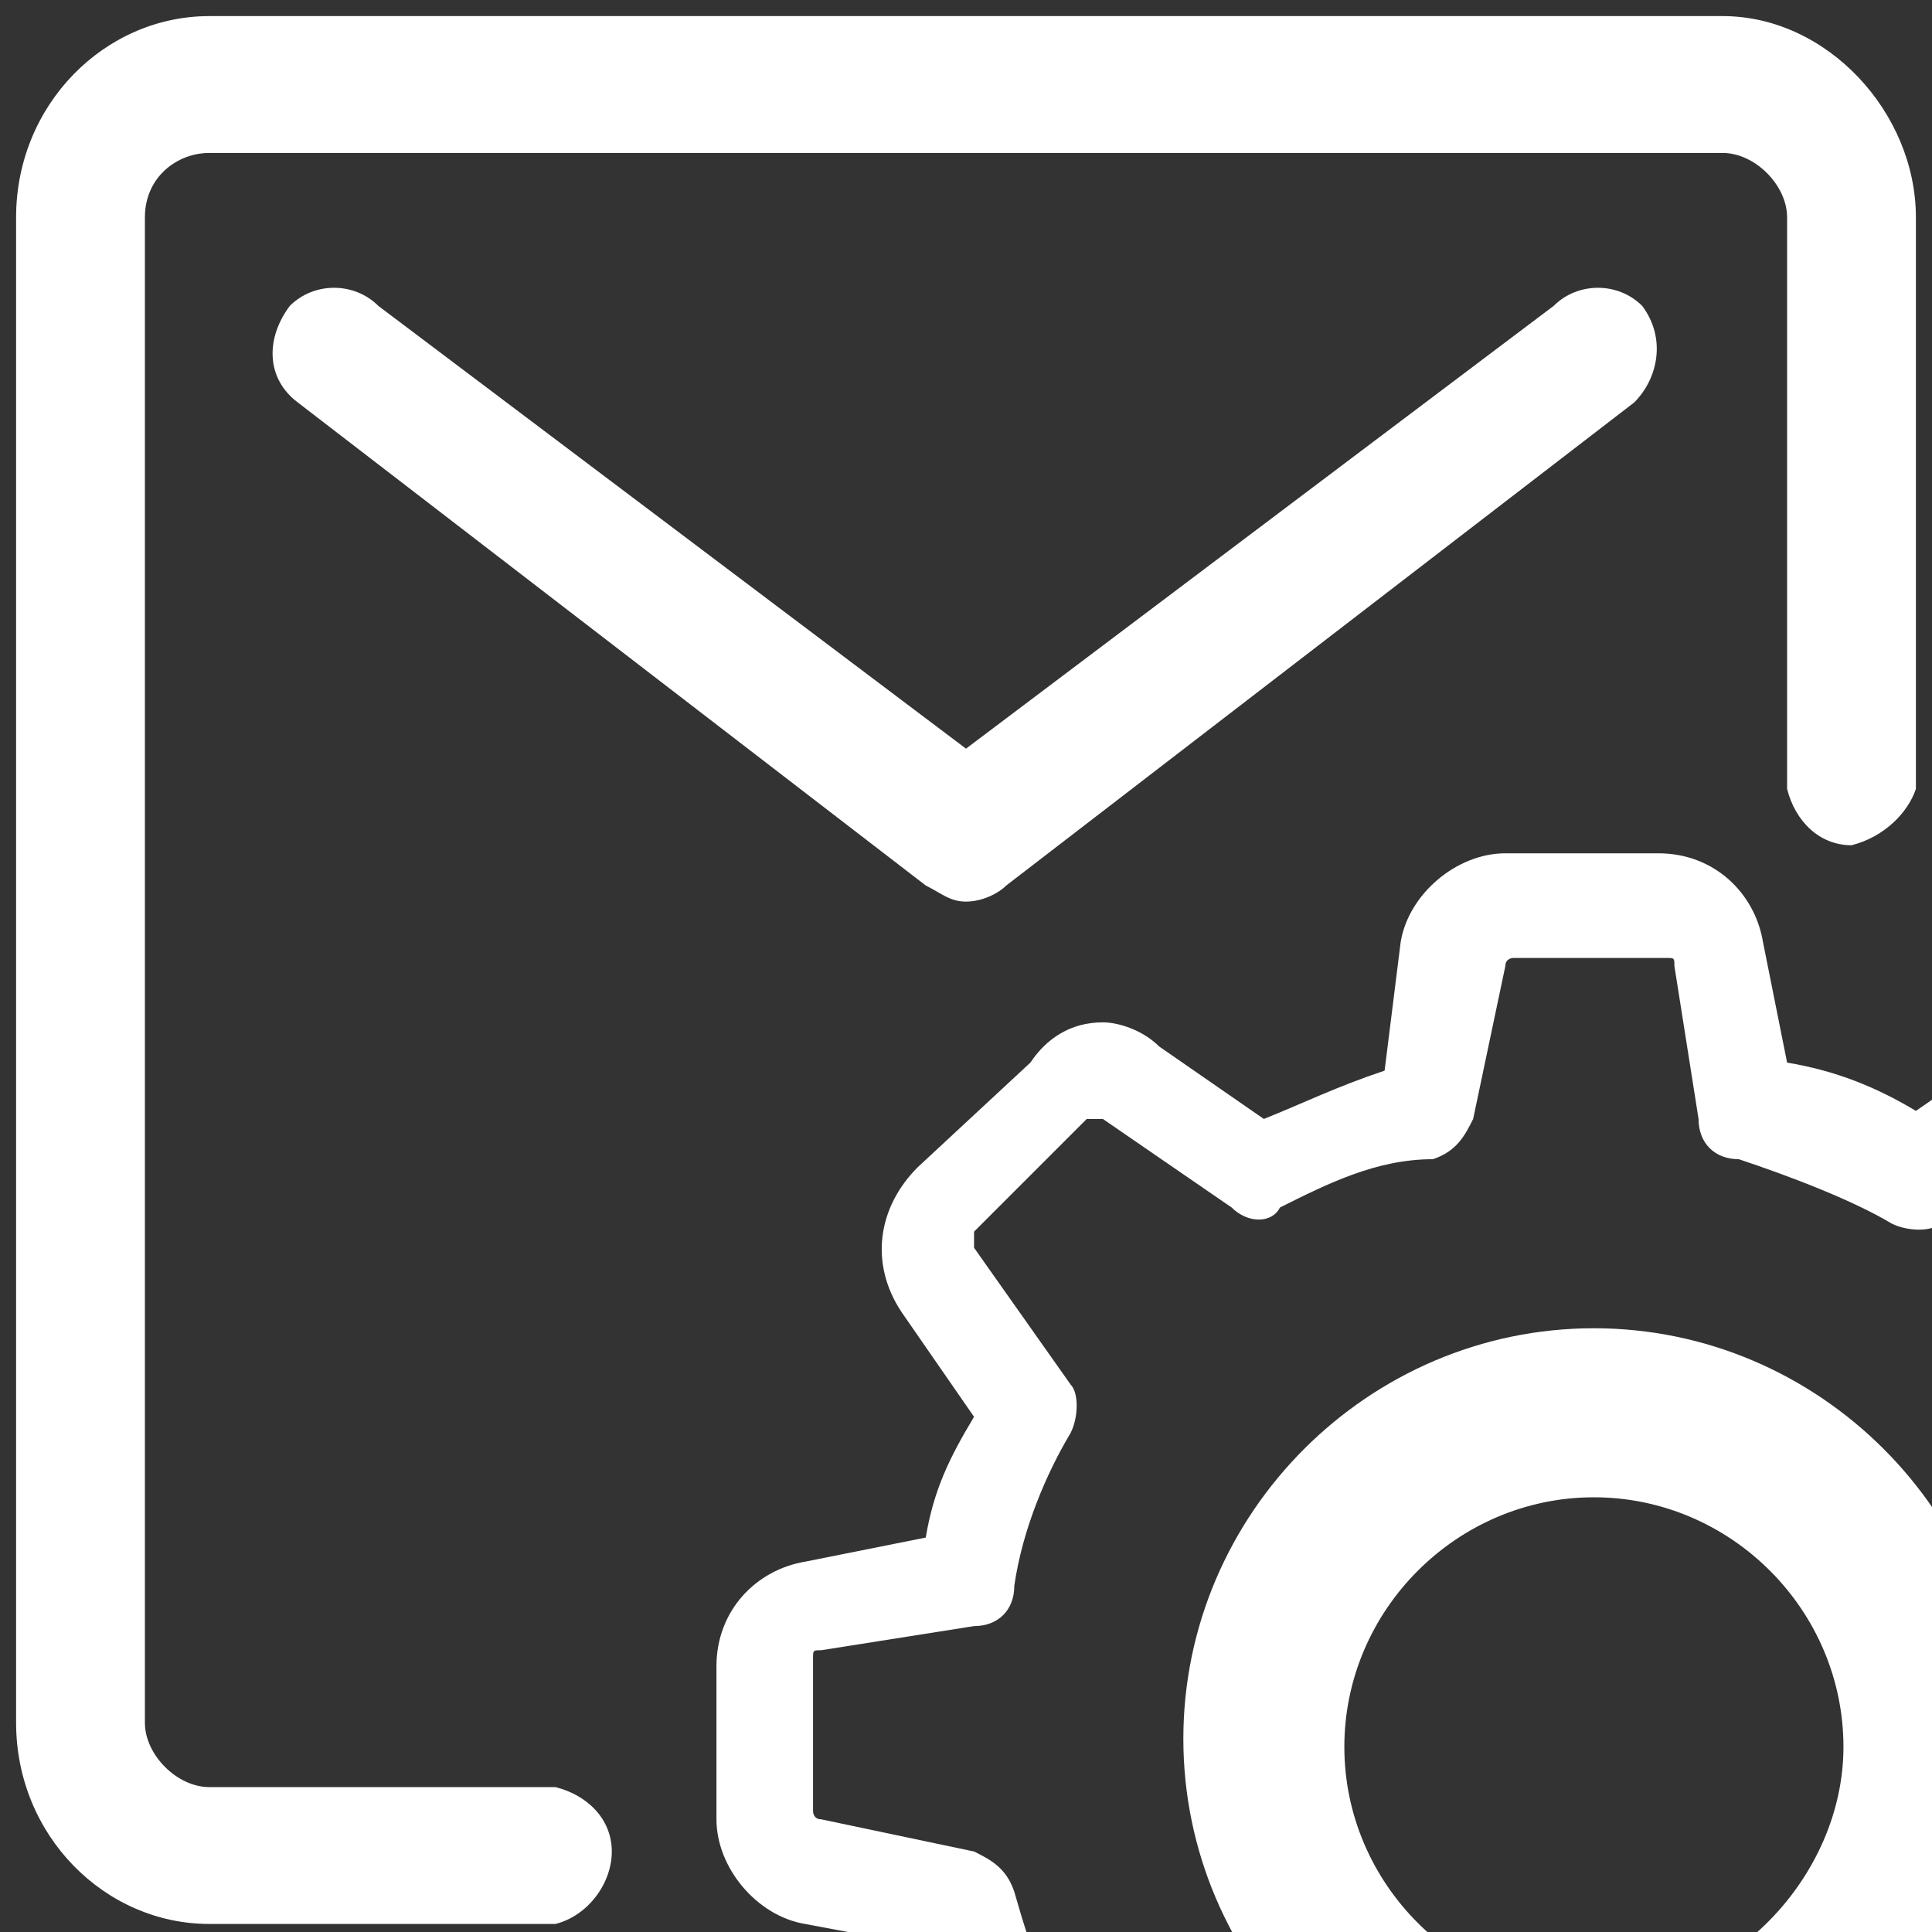
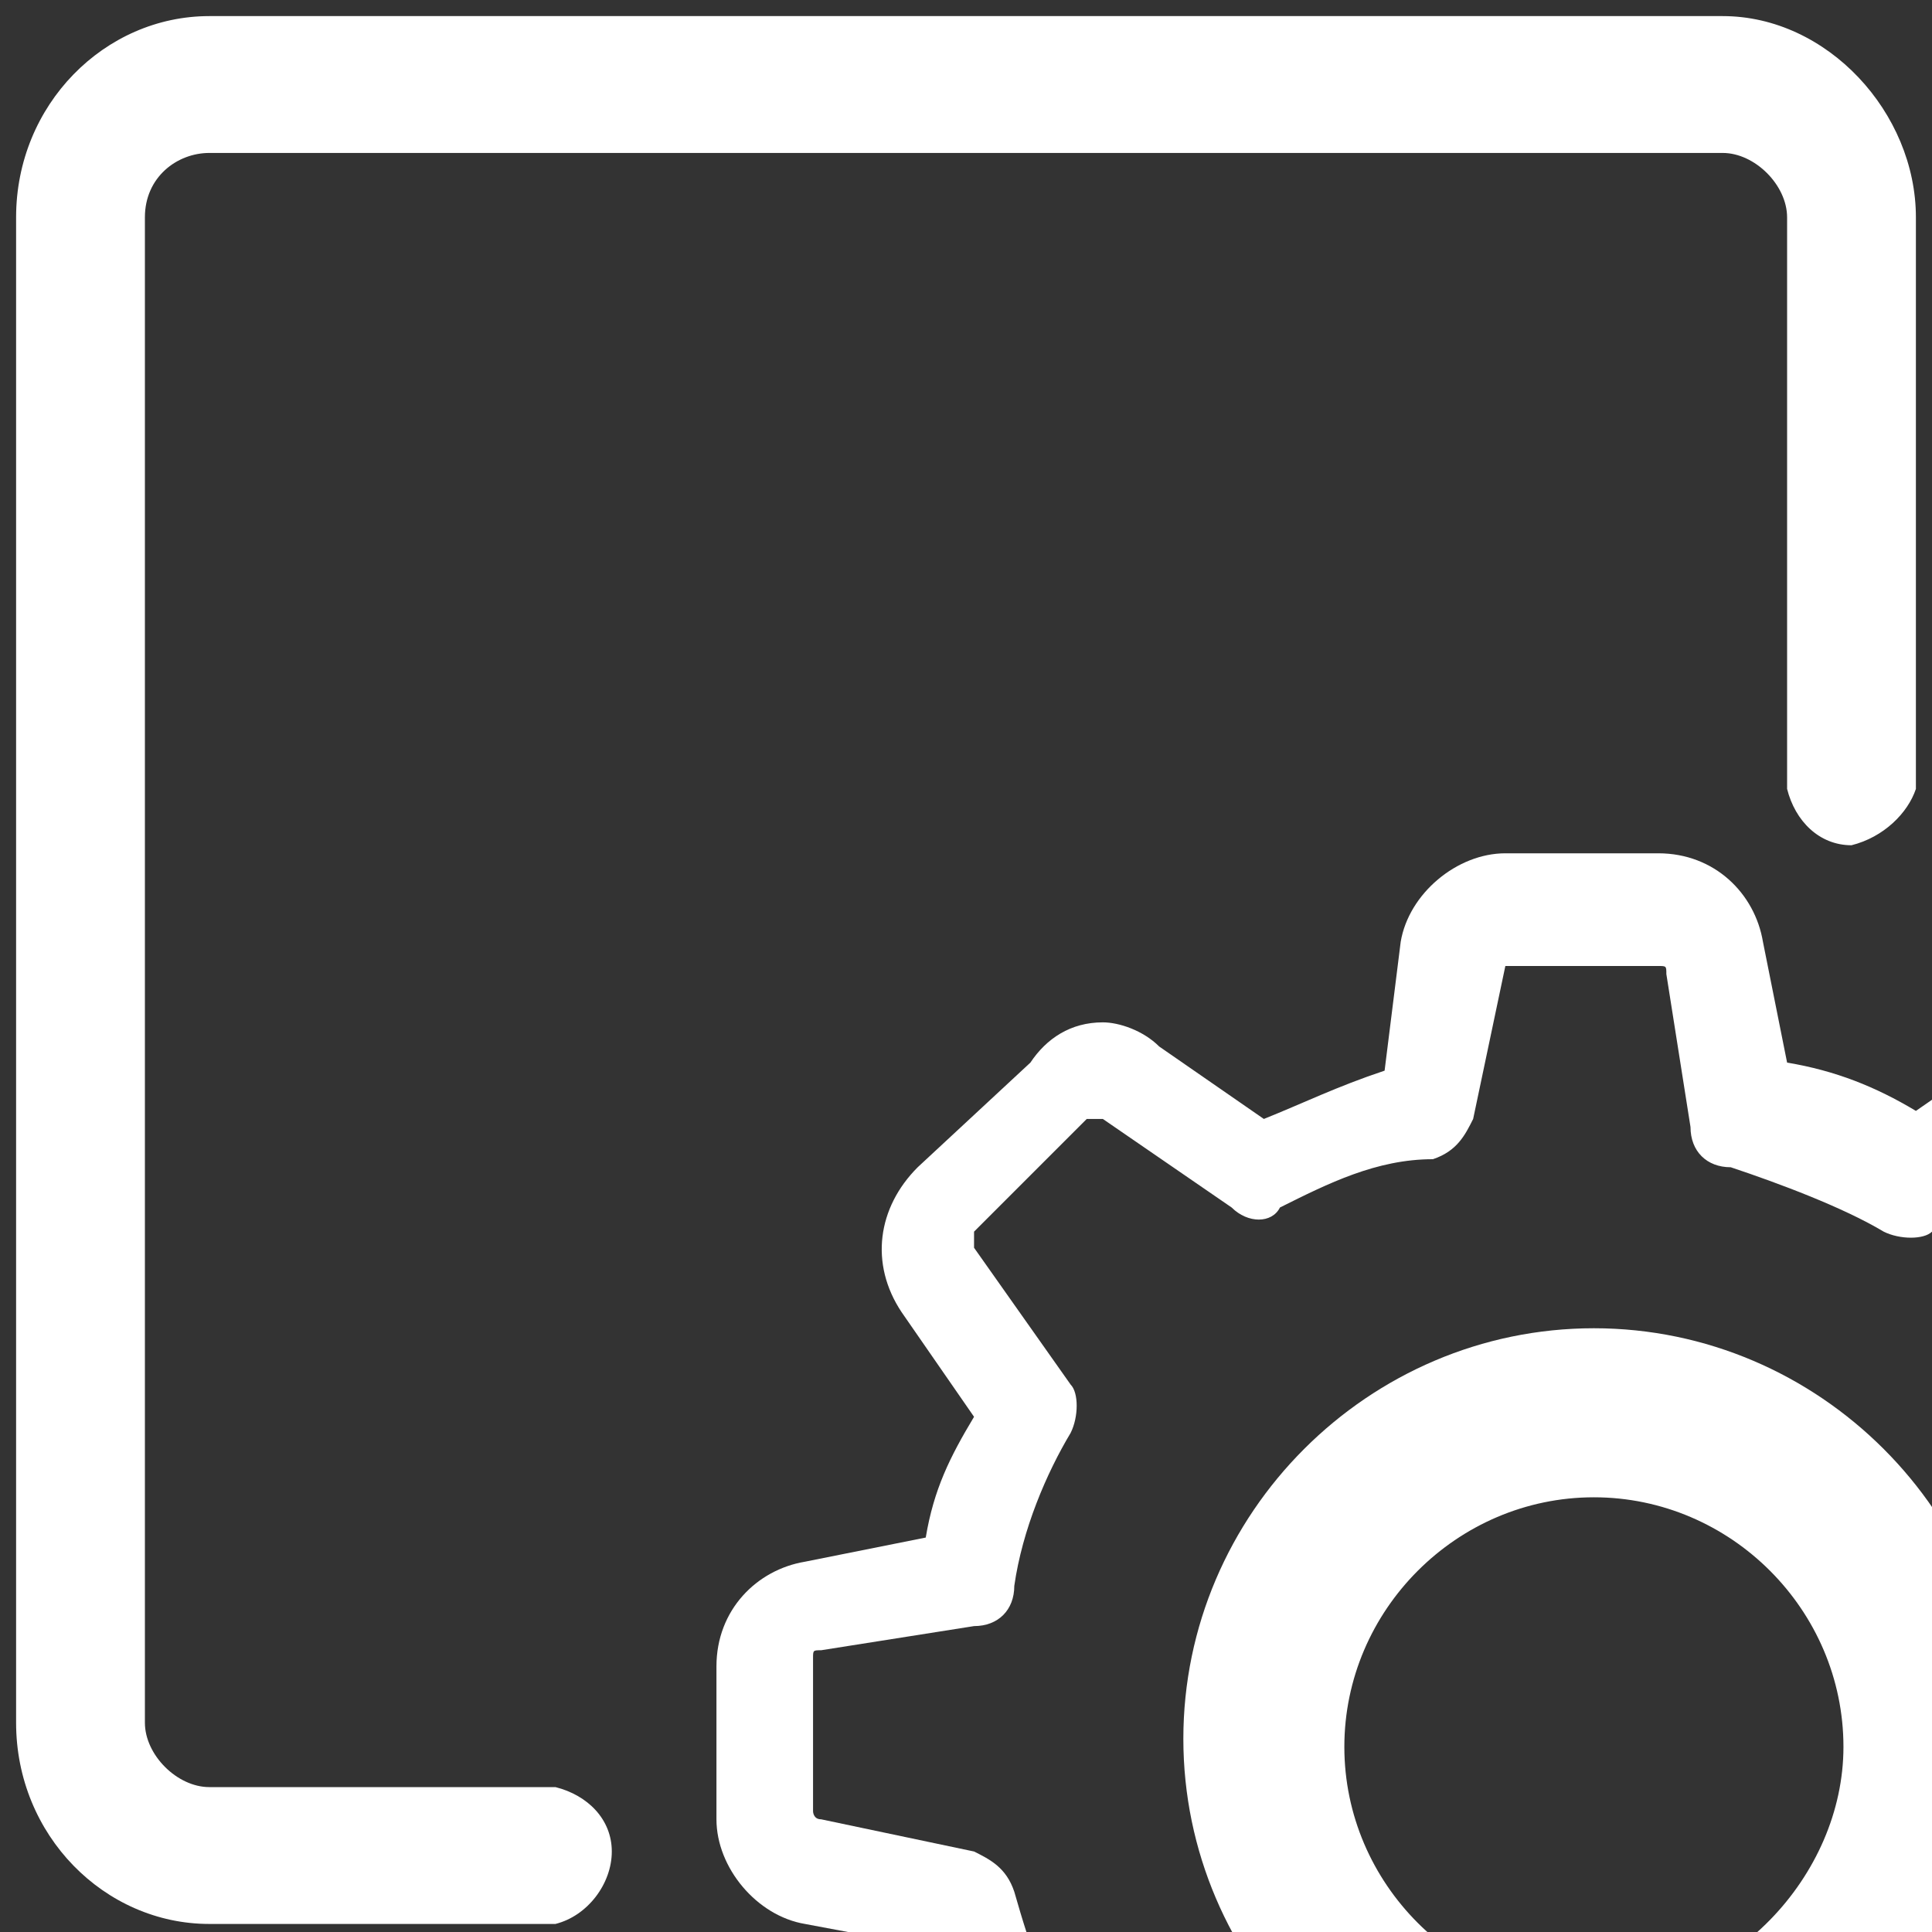
<svg xmlns="http://www.w3.org/2000/svg" version="1.1" id="Layer_1" x="0px" y="0px" viewBox="0 0 24 24" style="enable-background:new 0 0 24 24;" xml:space="preserve">
  <rect x="0" y="0" width="24" height="24" fill="#333333" stroke="none" />
  <style type="text/css">
	.st0{fill:#FFFFFF;}
</style>
  <g>
    <g>
-       <path class="st0" d="M19.3,3.8L12,9.3L4.7,3.8c-0.3-0.3-0.8-0.3-1.1,0C3.3,4.2,3.3,4.7,3.7,5l7.8,6c0.2,0.1,0.3,0.2,0.5,0.2    c0.2,0,0.4-0.1,0.5-0.2l7.8-6c0.3-0.3,0.4-0.8,0.1-1.2C20.1,3.5,19.6,3.5,19.3,3.8z" />
      <path class="st0" d="M23.8,9.8V2.7c0-1.3-1.1-2.5-2.4-2.5H2.6c-1.3,0-2.4,1.1-2.4,2.5v18.7c0,1.4,1.1,2.5,2.4,2.5h4.3    c0.4-0.1,0.7-0.5,0.7-0.9c0-0.4-0.3-0.7-0.7-0.8c-1.4,0-2.8,0-4.3,0c-0.4,0-0.8-0.4-0.8-0.8V2.7c0-0.5,0.4-0.8,0.8-0.8h18.8    c0.4,0,0.8,0.4,0.8,0.8c0,0,0,7.1,0,7.1c0.1,0.4,0.4,0.7,0.8,0.7C23.4,10.4,23.7,10.1,23.8,9.8z" />
    </g>
    <g>
      <g>
-         <path class="st0" d="M29.6,19.3L28,19c-0.2-0.6-0.4-1-0.6-1.5l0.9-1.3c0.4-0.6,0.3-1.3-0.2-1.8l-1.4-1.4     c-0.3-0.3-0.6-0.4-0.9-0.4c-0.3,0-0.6,0.1-0.7,0.3l-1.3,0.9c-0.5-0.3-1-0.5-1.6-0.6l-0.3-1.5c-0.1-0.6-0.6-1.1-1.3-1.1h-1.9     c-0.6,0-1.2,0.5-1.3,1.1l-0.2,1.6c-0.6,0.2-1,0.4-1.5,0.6l-1.3-0.9c-0.2-0.2-0.5-0.3-0.7-0.3c-0.4,0-0.7,0.2-0.9,0.5l-1.4,1.3     c-0.5,0.5-0.6,1.2-0.2,1.8l0.9,1.3c-0.3,0.5-0.5,0.9-0.6,1.5L10,19.4c-0.6,0.1-1.1,0.6-1.1,1.3v1.9c0,0.6,0.5,1.2,1.1,1.3     l1.6,0.3c0.2,0.6,0.4,1,0.6,1.5L11.3,27c-0.4,0.6-0.3,1.3,0.2,1.8l1.4,1.4c0.3,0.3,0.6,0.4,0.9,0.4c0.3,0,0.6-0.1,0.7-0.3     l1.3-0.9c0.5,0.3,0.9,0.5,1.5,0.6l0.3,1.6c0.1,0.6,0.6,1.1,1.3,1.1h1.9c0.6,0,1.2-0.5,1.3-1.1l0.3-1.6c0.6-0.2,1-0.4,1.5-0.6     l1.3,0.9c0.2,0.2,0.5,0.3,0.7,0.3l0,0c0.4,0,0.7-0.2,0.9-0.4l1.4-1.4c0.5-0.5,0.6-1.2,0.2-1.8l-0.9-1.3c0.3-0.5,0.5-1,0.6-1.5     l1.6-0.3c0.6-0.1,1.1-0.6,1.1-1.3v-1.9C30.7,20,30.2,19.4,29.6,19.3z M29.5,22.5C29.5,22.6,29.5,22.6,29.5,22.5l-2,0.4     c-0.3,0-0.5,0.2-0.5,0.5c-0.2,0.6-0.5,1.3-0.8,1.9c-0.1,0.2-0.1,0.5,0,0.6l1.1,1.6c0,0,0,0.1,0,0.2l-1.4,1.4h-0.1h-0.1L24.1,28     c-0.2-0.2-0.5-0.2-0.6,0c-0.6,0.4-1.2,0.6-1.9,0.8c-0.3,0.1-0.4,0.3-0.5,0.5l-0.3,1.9c0,0.1-0.1,0.1-0.1,0.1h-1.9     c-0.1,0-0.1,0-0.1-0.1l-0.3-1.9c0-0.3-0.2-0.5-0.5-0.5c-0.6-0.2-1.3-0.5-1.9-0.7C16.1,28,16,28,15.9,28c-0.1,0-0.3,0-0.4,0.1     l-1.6,1.1c0,0,0,0-0.1,0h-0.1l-1.4-1.4c0,0,0-0.1,0-0.2l1.1-1.6c0.2-0.2,0.2-0.5,0-0.6c-0.4-0.6-0.6-1.2-0.8-1.9     c-0.1-0.3-0.3-0.4-0.5-0.5l-1.9-0.4c-0.1,0-0.1-0.1-0.1-0.1v-1.9c0-0.1,0-0.1,0.1-0.1l1.9-0.3c0.3,0,0.5-0.2,0.5-0.5     c0.1-0.7,0.4-1.4,0.7-1.9c0.1-0.2,0.1-0.5,0-0.6l-1.2-1.7c0,0,0-0.1,0-0.2l1.4-1.4h0.1h0.1l1.6,1.1c0.2,0.2,0.5,0.2,0.6,0     c0.6-0.3,1.2-0.6,1.9-0.6c0.3-0.1,0.4-0.3,0.5-0.5l0.4-1.9c0-0.1,0.1-0.1,0.1-0.1h1.9c0.1,0,0.1,0,0.1,0.1l0.3,1.9     c0,0.3,0.2,0.5,0.5,0.5c0.6,0.2,1.4,0.5,1.9,0.8c0.2,0.1,0.5,0.1,0.6,0l1.6-1.1c0,0,0,0,0.1,0h0.1l1.4,1.4c0,0,0,0.1,0,0.2     l-1.1,1.6c-0.2,0.2-0.2,0.5,0,0.6c0.4,0.6,0.6,1.2,0.8,1.9c0.1,0.3,0.3,0.4,0.5,0.5l1.9,0.3c0.1,0,0.1,0.1,0.1,0.1L29.5,22.5     L29.5,22.5z" />
+         <path class="st0" d="M29.6,19.3L28,19c-0.2-0.6-0.4-1-0.6-1.5l0.9-1.3c0.4-0.6,0.3-1.3-0.2-1.8l-1.4-1.4     c-0.3-0.3-0.6-0.4-0.9-0.4c-0.3,0-0.6,0.1-0.7,0.3l-1.3,0.9c-0.5-0.3-1-0.5-1.6-0.6l-0.3-1.5c-0.1-0.6-0.6-1.1-1.3-1.1h-1.9     c-0.6,0-1.2,0.5-1.3,1.1l-0.2,1.6c-0.6,0.2-1,0.4-1.5,0.6l-1.3-0.9c-0.2-0.2-0.5-0.3-0.7-0.3c-0.4,0-0.7,0.2-0.9,0.5l-1.4,1.3     c-0.5,0.5-0.6,1.2-0.2,1.8l0.9,1.3c-0.3,0.5-0.5,0.9-0.6,1.5L10,19.4c-0.6,0.1-1.1,0.6-1.1,1.3v1.9c0,0.6,0.5,1.2,1.1,1.3     l1.6,0.3c0.2,0.6,0.4,1,0.6,1.5L11.3,27c-0.4,0.6-0.3,1.3,0.2,1.8l1.4,1.4c0.3,0.3,0.6,0.4,0.9,0.4c0.3,0,0.6-0.1,0.7-0.3     l1.3-0.9c0.5,0.3,0.9,0.5,1.5,0.6l0.3,1.6c0.1,0.6,0.6,1.1,1.3,1.1h1.9c0.6,0,1.2-0.5,1.3-1.1l0.3-1.6c0.6-0.2,1-0.4,1.5-0.6     l1.3,0.9c0.2,0.2,0.5,0.3,0.7,0.3l0,0c0.4,0,0.7-0.2,0.9-0.4l1.4-1.4c0.5-0.5,0.6-1.2,0.2-1.8l-0.9-1.3c0.3-0.5,0.5-1,0.6-1.5     l1.6-0.3c0.6-0.1,1.1-0.6,1.1-1.3v-1.9C30.7,20,30.2,19.4,29.6,19.3z M29.5,22.5C29.5,22.6,29.5,22.6,29.5,22.5l-2,0.4     c-0.3,0-0.5,0.2-0.5,0.5c-0.2,0.6-0.5,1.3-0.8,1.9c-0.1,0.2-0.1,0.5,0,0.6l1.1,1.6c0,0,0,0.1,0,0.2l-1.4,1.4h-0.1h-0.1L24.1,28     c-0.2-0.2-0.5-0.2-0.6,0c-0.6,0.4-1.2,0.6-1.9,0.8c-0.3,0.1-0.4,0.3-0.5,0.5l-0.3,1.9c0,0.1-0.1,0.1-0.1,0.1h-1.9     c-0.1,0-0.1,0-0.1-0.1l-0.3-1.9c0-0.3-0.2-0.5-0.5-0.5c-0.6-0.2-1.3-0.5-1.9-0.7C16.1,28,16,28,15.9,28c-0.1,0-0.3,0-0.4,0.1     l-1.6,1.1c0,0,0,0-0.1,0h-0.1l-1.4-1.4c0,0,0-0.1,0-0.2l1.1-1.6c0.2-0.2,0.2-0.5,0-0.6c-0.4-0.6-0.6-1.2-0.8-1.9     c-0.1-0.3-0.3-0.4-0.5-0.5l-1.9-0.4c-0.1,0-0.1-0.1-0.1-0.1v-1.9c0-0.1,0-0.1,0.1-0.1l1.9-0.3c0.3,0,0.5-0.2,0.5-0.5     c0.1-0.7,0.4-1.4,0.7-1.9c0.1-0.2,0.1-0.5,0-0.6l-1.2-1.7c0,0,0-0.1,0-0.2l1.4-1.4h0.1h0.1l1.6,1.1c0.2,0.2,0.5,0.2,0.6,0     c0.6-0.3,1.2-0.6,1.9-0.6c0.3-0.1,0.4-0.3,0.5-0.5l0.4-1.9h1.9c0.1,0,0.1,0,0.1,0.1l0.3,1.9     c0,0.3,0.2,0.5,0.5,0.5c0.6,0.2,1.4,0.5,1.9,0.8c0.2,0.1,0.5,0.1,0.6,0l1.6-1.1c0,0,0,0,0.1,0h0.1l1.4,1.4c0,0,0,0.1,0,0.2     l-1.1,1.6c-0.2,0.2-0.2,0.5,0,0.6c0.4,0.6,0.6,1.2,0.8,1.9c0.1,0.3,0.3,0.4,0.5,0.5l1.9,0.3c0.1,0,0.1,0.1,0.1,0.1L29.5,22.5     L29.5,22.5z" />
        <path class="st0" d="M19.8,16.5c-2.8,0-5.1,2.3-5.1,5.1s2.3,5.1,5.1,5.1s5.1-2.3,5.1-5.1S22.6,16.5,19.8,16.5z M19.8,24.8     c-1.7,0-3.1-1.4-3.1-3.1c0-1.7,1.4-3.1,3.1-3.1c1.7,0,3.1,1.4,3.1,3.1C22.9,23.3,21.5,24.8,19.8,24.8z" />
      </g>
    </g>
  </g>
</svg>